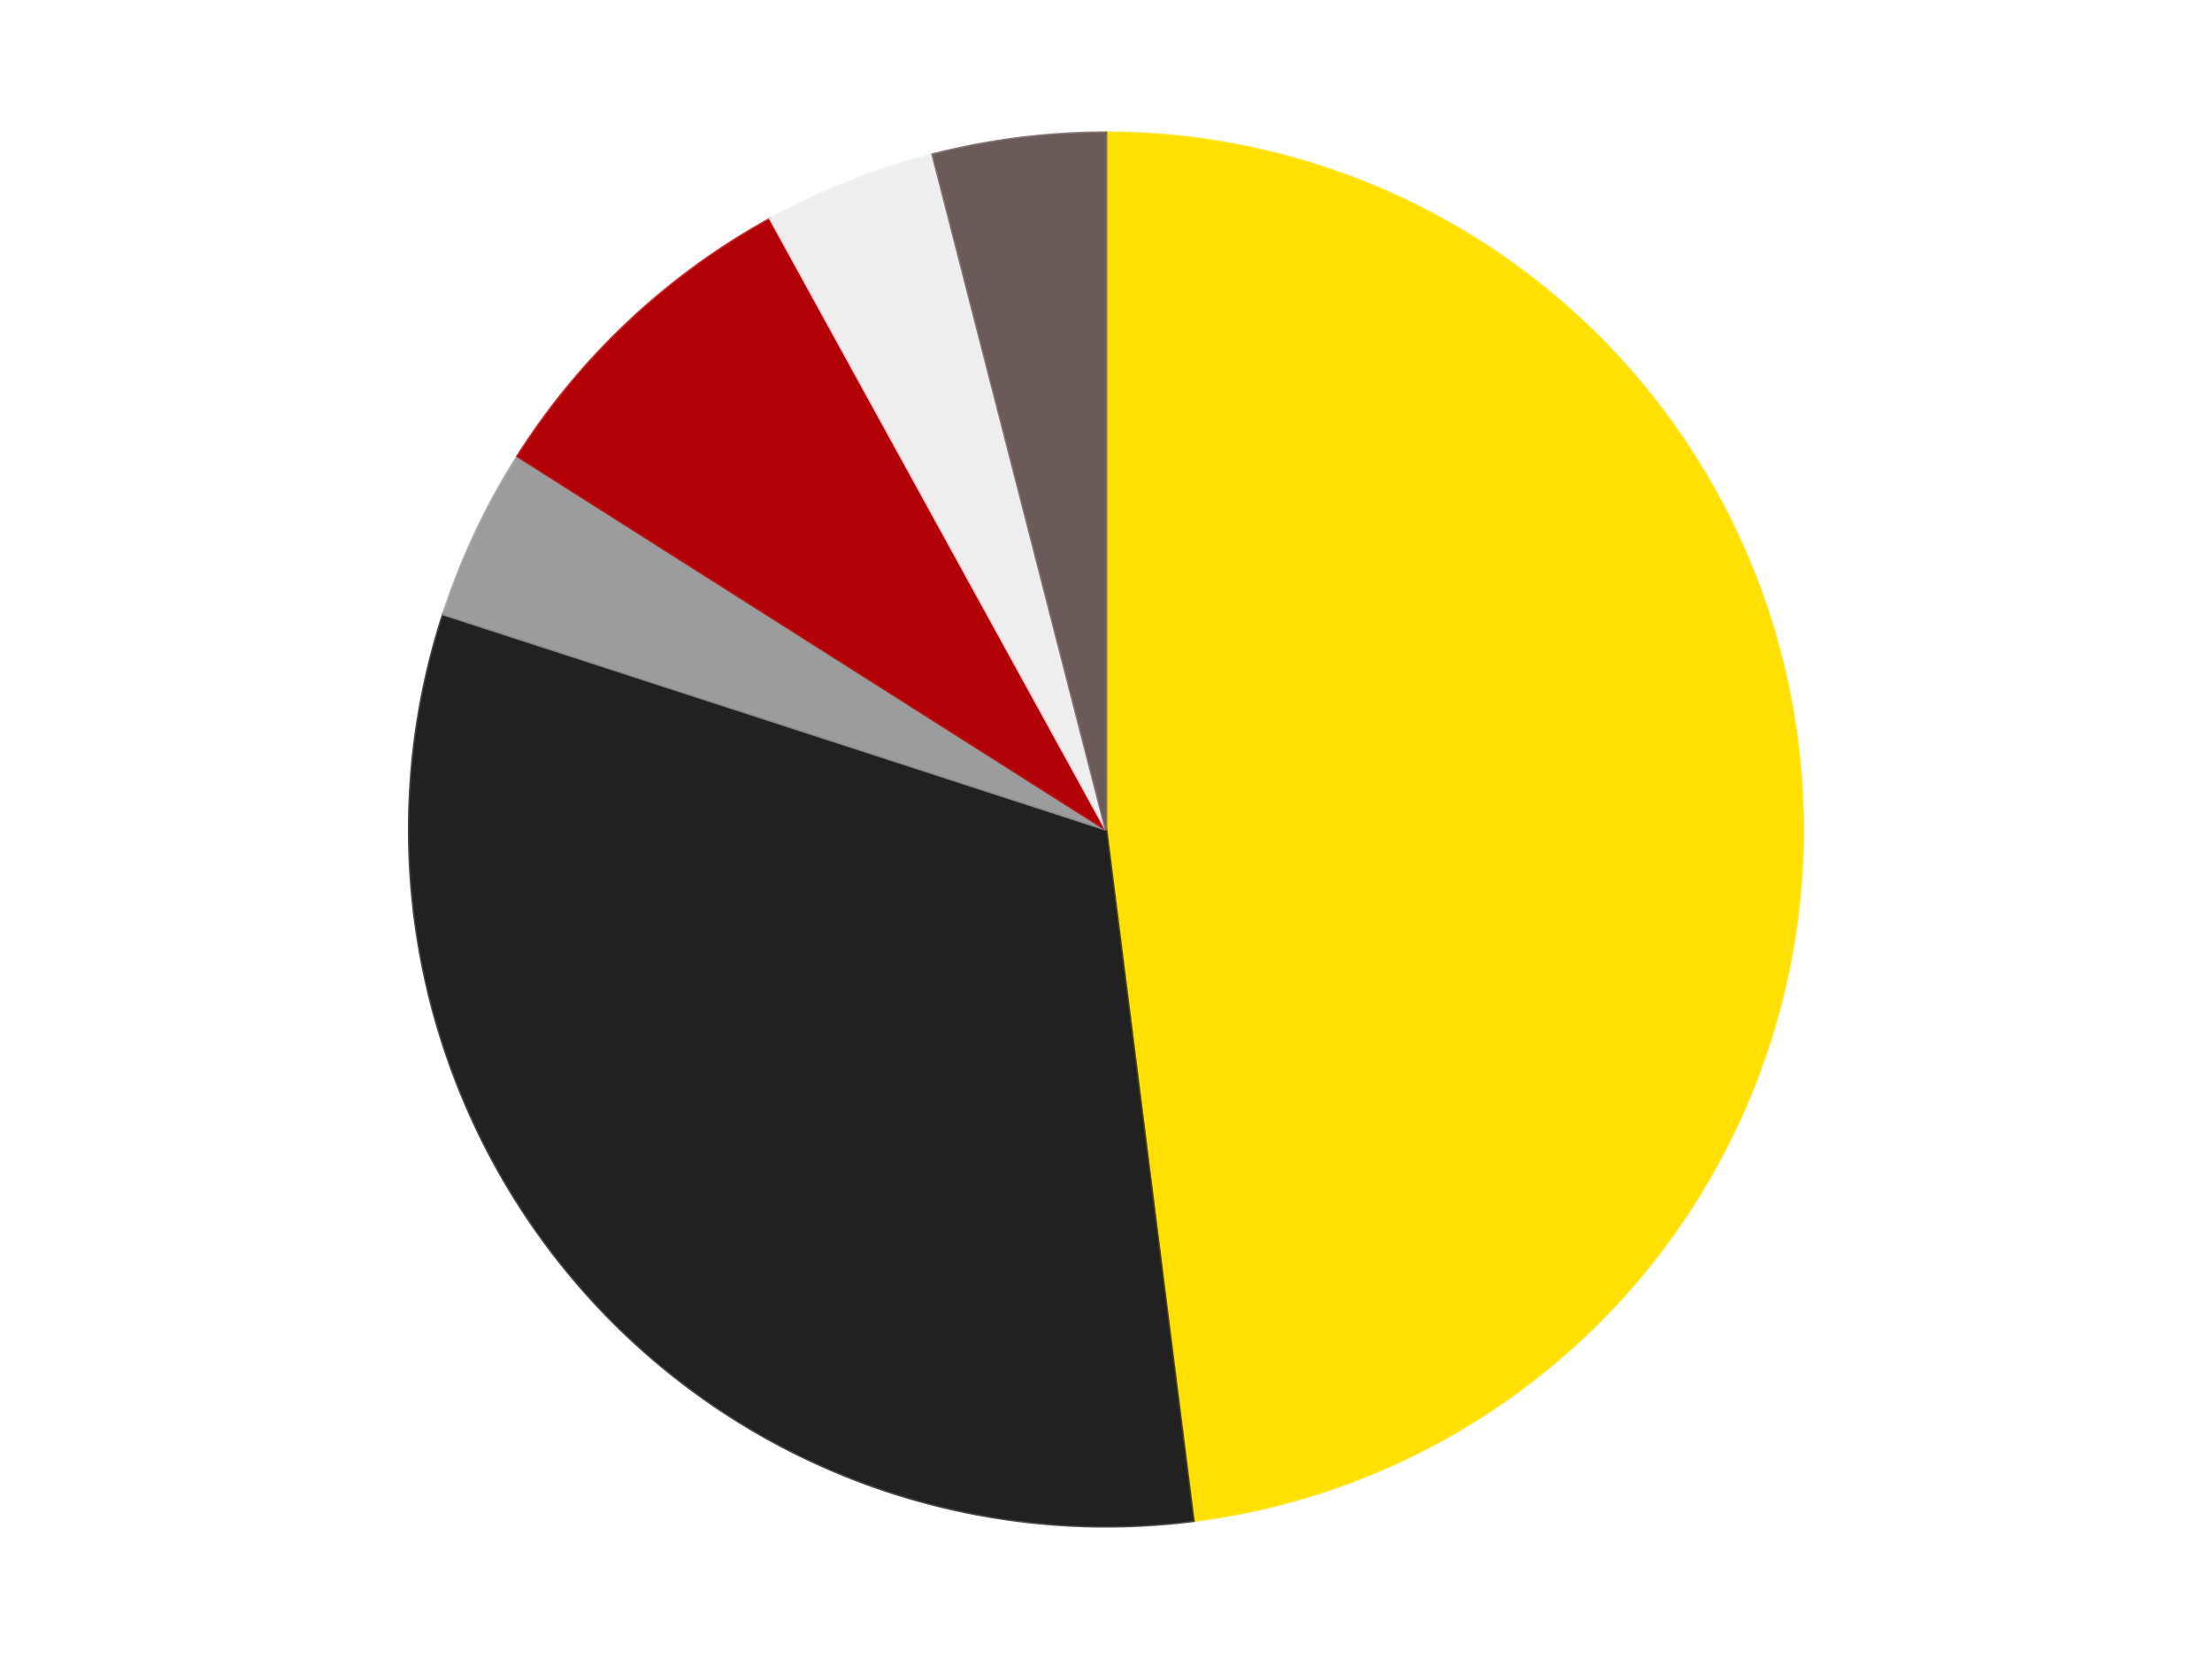
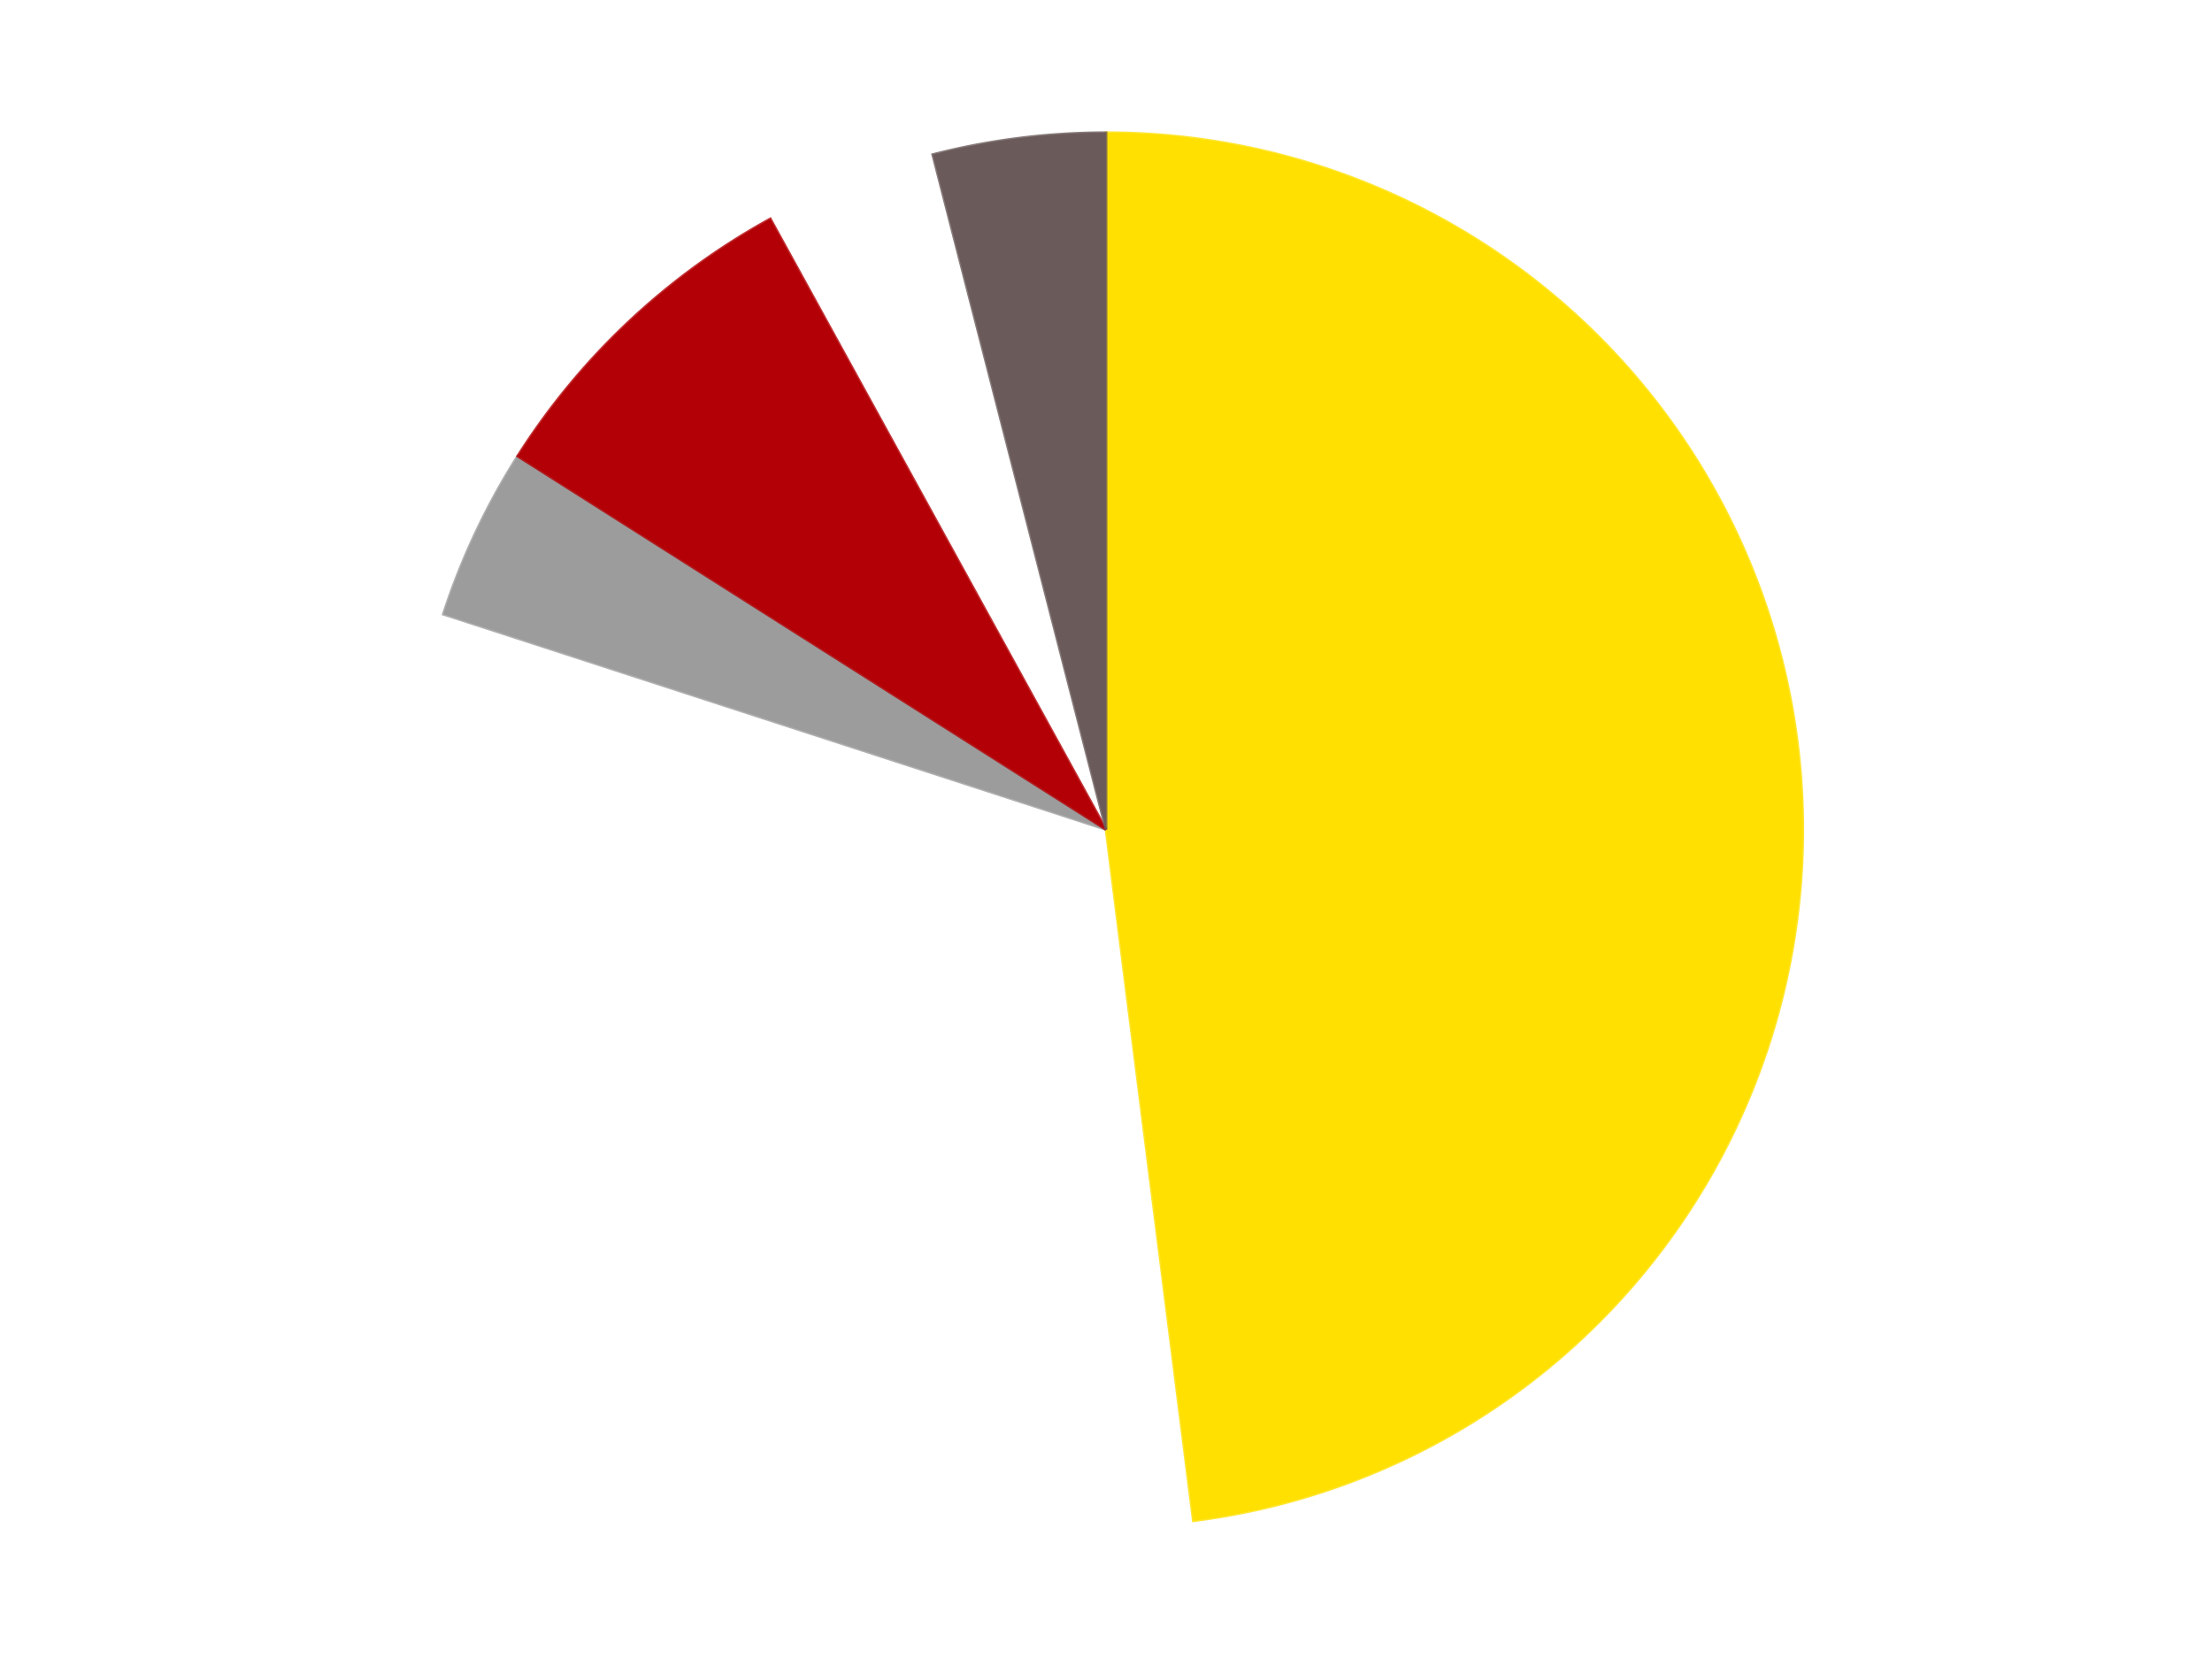
<svg xmlns="http://www.w3.org/2000/svg" xmlns:xlink="http://www.w3.org/1999/xlink" id="chart-da66bdd8-7d28-45ea-ba28-34cd72ad5eaf" class="pygal-chart" viewBox="0 0 800 600">
  <defs>
    <style type="text/css">#chart-da66bdd8-7d28-45ea-ba28-34cd72ad5eaf{-webkit-user-select:none;-webkit-font-smoothing:antialiased;font-family:Consolas,"Liberation Mono",Menlo,Courier,monospace}#chart-da66bdd8-7d28-45ea-ba28-34cd72ad5eaf .title{font-family:Consolas,"Liberation Mono",Menlo,Courier,monospace;font-size:16px}#chart-da66bdd8-7d28-45ea-ba28-34cd72ad5eaf .legends .legend text{font-family:Consolas,"Liberation Mono",Menlo,Courier,monospace;font-size:14px}#chart-da66bdd8-7d28-45ea-ba28-34cd72ad5eaf .axis text{font-family:Consolas,"Liberation Mono",Menlo,Courier,monospace;font-size:10px}#chart-da66bdd8-7d28-45ea-ba28-34cd72ad5eaf .axis text.major{font-family:Consolas,"Liberation Mono",Menlo,Courier,monospace;font-size:10px}#chart-da66bdd8-7d28-45ea-ba28-34cd72ad5eaf .text-overlay text.value{font-family:Consolas,"Liberation Mono",Menlo,Courier,monospace;font-size:16px}#chart-da66bdd8-7d28-45ea-ba28-34cd72ad5eaf .text-overlay text.label{font-family:Consolas,"Liberation Mono",Menlo,Courier,monospace;font-size:10px}#chart-da66bdd8-7d28-45ea-ba28-34cd72ad5eaf .tooltip{font-family:Consolas,"Liberation Mono",Menlo,Courier,monospace;font-size:14px}#chart-da66bdd8-7d28-45ea-ba28-34cd72ad5eaf text.no_data{font-family:Consolas,"Liberation Mono",Menlo,Courier,monospace;font-size:64px}
#chart-da66bdd8-7d28-45ea-ba28-34cd72ad5eaf{background-color:transparent}#chart-da66bdd8-7d28-45ea-ba28-34cd72ad5eaf path,#chart-da66bdd8-7d28-45ea-ba28-34cd72ad5eaf line,#chart-da66bdd8-7d28-45ea-ba28-34cd72ad5eaf rect,#chart-da66bdd8-7d28-45ea-ba28-34cd72ad5eaf circle{-webkit-transition:150ms;-moz-transition:150ms;transition:150ms}#chart-da66bdd8-7d28-45ea-ba28-34cd72ad5eaf .graph &gt; .background{fill:transparent}#chart-da66bdd8-7d28-45ea-ba28-34cd72ad5eaf .plot &gt; .background{fill:transparent}#chart-da66bdd8-7d28-45ea-ba28-34cd72ad5eaf .graph{fill:rgba(0,0,0,.87)}#chart-da66bdd8-7d28-45ea-ba28-34cd72ad5eaf text.no_data{fill:rgba(0,0,0,1)}#chart-da66bdd8-7d28-45ea-ba28-34cd72ad5eaf .title{fill:rgba(0,0,0,1)}#chart-da66bdd8-7d28-45ea-ba28-34cd72ad5eaf .legends .legend text{fill:rgba(0,0,0,.87)}#chart-da66bdd8-7d28-45ea-ba28-34cd72ad5eaf .legends .legend:hover text{fill:rgba(0,0,0,1)}#chart-da66bdd8-7d28-45ea-ba28-34cd72ad5eaf .axis .line{stroke:rgba(0,0,0,1)}#chart-da66bdd8-7d28-45ea-ba28-34cd72ad5eaf .axis .guide.line{stroke:rgba(0,0,0,.54)}#chart-da66bdd8-7d28-45ea-ba28-34cd72ad5eaf .axis .major.line{stroke:rgba(0,0,0,.87)}#chart-da66bdd8-7d28-45ea-ba28-34cd72ad5eaf .axis text.major{fill:rgba(0,0,0,1)}#chart-da66bdd8-7d28-45ea-ba28-34cd72ad5eaf .axis.y .guides:hover .guide.line,#chart-da66bdd8-7d28-45ea-ba28-34cd72ad5eaf .line-graph .axis.x .guides:hover .guide.line,#chart-da66bdd8-7d28-45ea-ba28-34cd72ad5eaf .stackedline-graph .axis.x .guides:hover .guide.line,#chart-da66bdd8-7d28-45ea-ba28-34cd72ad5eaf .xy-graph .axis.x .guides:hover .guide.line{stroke:rgba(0,0,0,1)}#chart-da66bdd8-7d28-45ea-ba28-34cd72ad5eaf .axis .guides:hover text{fill:rgba(0,0,0,1)}#chart-da66bdd8-7d28-45ea-ba28-34cd72ad5eaf .reactive{fill-opacity:1.0;stroke-opacity:.8;stroke-width:1}#chart-da66bdd8-7d28-45ea-ba28-34cd72ad5eaf .ci{stroke:rgba(0,0,0,.87)}#chart-da66bdd8-7d28-45ea-ba28-34cd72ad5eaf .reactive.active,#chart-da66bdd8-7d28-45ea-ba28-34cd72ad5eaf .active .reactive{fill-opacity:0.6;stroke-opacity:.9;stroke-width:4}#chart-da66bdd8-7d28-45ea-ba28-34cd72ad5eaf .ci .reactive.active{stroke-width:1.5}#chart-da66bdd8-7d28-45ea-ba28-34cd72ad5eaf .series text{fill:rgba(0,0,0,1)}#chart-da66bdd8-7d28-45ea-ba28-34cd72ad5eaf .tooltip rect{fill:transparent;stroke:rgba(0,0,0,1);-webkit-transition:opacity 150ms;-moz-transition:opacity 150ms;transition:opacity 150ms}#chart-da66bdd8-7d28-45ea-ba28-34cd72ad5eaf .tooltip .label{fill:rgba(0,0,0,.87)}#chart-da66bdd8-7d28-45ea-ba28-34cd72ad5eaf .tooltip .label{fill:rgba(0,0,0,.87)}#chart-da66bdd8-7d28-45ea-ba28-34cd72ad5eaf .tooltip .legend{font-size:.8em;fill:rgba(0,0,0,.54)}#chart-da66bdd8-7d28-45ea-ba28-34cd72ad5eaf .tooltip .x_label{font-size:.6em;fill:rgba(0,0,0,1)}#chart-da66bdd8-7d28-45ea-ba28-34cd72ad5eaf .tooltip .xlink{font-size:.5em;text-decoration:underline}#chart-da66bdd8-7d28-45ea-ba28-34cd72ad5eaf .tooltip .value{font-size:1.5em}#chart-da66bdd8-7d28-45ea-ba28-34cd72ad5eaf .bound{font-size:.5em}#chart-da66bdd8-7d28-45ea-ba28-34cd72ad5eaf .max-value{font-size:.75em;fill:rgba(0,0,0,.54)}#chart-da66bdd8-7d28-45ea-ba28-34cd72ad5eaf .map-element{fill:transparent;stroke:rgba(0,0,0,.54) !important}#chart-da66bdd8-7d28-45ea-ba28-34cd72ad5eaf .map-element .reactive{fill-opacity:inherit;stroke-opacity:inherit}#chart-da66bdd8-7d28-45ea-ba28-34cd72ad5eaf .color-0,#chart-da66bdd8-7d28-45ea-ba28-34cd72ad5eaf .color-0 a:visited{stroke:#F44336;fill:#F44336}#chart-da66bdd8-7d28-45ea-ba28-34cd72ad5eaf .color-1,#chart-da66bdd8-7d28-45ea-ba28-34cd72ad5eaf .color-1 a:visited{stroke:#3F51B5;fill:#3F51B5}#chart-da66bdd8-7d28-45ea-ba28-34cd72ad5eaf .color-2,#chart-da66bdd8-7d28-45ea-ba28-34cd72ad5eaf .color-2 a:visited{stroke:#009688;fill:#009688}#chart-da66bdd8-7d28-45ea-ba28-34cd72ad5eaf .color-3,#chart-da66bdd8-7d28-45ea-ba28-34cd72ad5eaf .color-3 a:visited{stroke:#FFC107;fill:#FFC107}#chart-da66bdd8-7d28-45ea-ba28-34cd72ad5eaf .color-4,#chart-da66bdd8-7d28-45ea-ba28-34cd72ad5eaf .color-4 a:visited{stroke:#FF5722;fill:#FF5722}#chart-da66bdd8-7d28-45ea-ba28-34cd72ad5eaf .color-5,#chart-da66bdd8-7d28-45ea-ba28-34cd72ad5eaf .color-5 a:visited{stroke:#9C27B0;fill:#9C27B0}#chart-da66bdd8-7d28-45ea-ba28-34cd72ad5eaf .text-overlay .color-0 text{fill:black}#chart-da66bdd8-7d28-45ea-ba28-34cd72ad5eaf .text-overlay .color-1 text{fill:black}#chart-da66bdd8-7d28-45ea-ba28-34cd72ad5eaf .text-overlay .color-2 text{fill:black}#chart-da66bdd8-7d28-45ea-ba28-34cd72ad5eaf .text-overlay .color-3 text{fill:black}#chart-da66bdd8-7d28-45ea-ba28-34cd72ad5eaf .text-overlay .color-4 text{fill:black}#chart-da66bdd8-7d28-45ea-ba28-34cd72ad5eaf .text-overlay .color-5 text{fill:black}
#chart-da66bdd8-7d28-45ea-ba28-34cd72ad5eaf text.no_data{text-anchor:middle}#chart-da66bdd8-7d28-45ea-ba28-34cd72ad5eaf .guide.line{fill:none}#chart-da66bdd8-7d28-45ea-ba28-34cd72ad5eaf .centered{text-anchor:middle}#chart-da66bdd8-7d28-45ea-ba28-34cd72ad5eaf .title{text-anchor:middle}#chart-da66bdd8-7d28-45ea-ba28-34cd72ad5eaf .legends .legend text{fill-opacity:1}#chart-da66bdd8-7d28-45ea-ba28-34cd72ad5eaf .axis.x text{text-anchor:middle}#chart-da66bdd8-7d28-45ea-ba28-34cd72ad5eaf .axis.x:not(.web) text[transform]{text-anchor:start}#chart-da66bdd8-7d28-45ea-ba28-34cd72ad5eaf .axis.x:not(.web) text[transform].backwards{text-anchor:end}#chart-da66bdd8-7d28-45ea-ba28-34cd72ad5eaf .axis.y text{text-anchor:end}#chart-da66bdd8-7d28-45ea-ba28-34cd72ad5eaf .axis.y text[transform].backwards{text-anchor:start}#chart-da66bdd8-7d28-45ea-ba28-34cd72ad5eaf .axis.y2 text{text-anchor:start}#chart-da66bdd8-7d28-45ea-ba28-34cd72ad5eaf .axis.y2 text[transform].backwards{text-anchor:end}#chart-da66bdd8-7d28-45ea-ba28-34cd72ad5eaf .axis .guide.line{stroke-dasharray:4,4;stroke:black}#chart-da66bdd8-7d28-45ea-ba28-34cd72ad5eaf .axis .major.guide.line{stroke-dasharray:6,6;stroke:black}#chart-da66bdd8-7d28-45ea-ba28-34cd72ad5eaf .horizontal .axis.y .guide.line,#chart-da66bdd8-7d28-45ea-ba28-34cd72ad5eaf .horizontal .axis.y2 .guide.line,#chart-da66bdd8-7d28-45ea-ba28-34cd72ad5eaf .vertical .axis.x .guide.line{opacity:0}#chart-da66bdd8-7d28-45ea-ba28-34cd72ad5eaf .horizontal .axis.always_show .guide.line,#chart-da66bdd8-7d28-45ea-ba28-34cd72ad5eaf .vertical .axis.always_show .guide.line{opacity:1 !important}#chart-da66bdd8-7d28-45ea-ba28-34cd72ad5eaf .axis.y .guides:hover .guide.line,#chart-da66bdd8-7d28-45ea-ba28-34cd72ad5eaf .axis.y2 .guides:hover .guide.line,#chart-da66bdd8-7d28-45ea-ba28-34cd72ad5eaf .axis.x .guides:hover .guide.line{opacity:1}#chart-da66bdd8-7d28-45ea-ba28-34cd72ad5eaf .axis .guides:hover text{opacity:1}#chart-da66bdd8-7d28-45ea-ba28-34cd72ad5eaf .nofill{fill:none}#chart-da66bdd8-7d28-45ea-ba28-34cd72ad5eaf .subtle-fill{fill-opacity:.2}#chart-da66bdd8-7d28-45ea-ba28-34cd72ad5eaf .dot{stroke-width:1px;fill-opacity:1;stroke-opacity:1}#chart-da66bdd8-7d28-45ea-ba28-34cd72ad5eaf .dot.active{stroke-width:5px}#chart-da66bdd8-7d28-45ea-ba28-34cd72ad5eaf .dot.negative{fill:transparent}#chart-da66bdd8-7d28-45ea-ba28-34cd72ad5eaf text,#chart-da66bdd8-7d28-45ea-ba28-34cd72ad5eaf tspan{stroke:none !important}#chart-da66bdd8-7d28-45ea-ba28-34cd72ad5eaf .series text.active{opacity:1}#chart-da66bdd8-7d28-45ea-ba28-34cd72ad5eaf .tooltip rect{fill-opacity:.95;stroke-width:.5}#chart-da66bdd8-7d28-45ea-ba28-34cd72ad5eaf .tooltip text{fill-opacity:1}#chart-da66bdd8-7d28-45ea-ba28-34cd72ad5eaf .showable{visibility:hidden}#chart-da66bdd8-7d28-45ea-ba28-34cd72ad5eaf .showable.shown{visibility:visible}#chart-da66bdd8-7d28-45ea-ba28-34cd72ad5eaf .gauge-background{fill:rgba(229,229,229,1);stroke:none}#chart-da66bdd8-7d28-45ea-ba28-34cd72ad5eaf .bg-lines{stroke:transparent;stroke-width:2px}</style>
    <script type="text/javascript">window.pygal = window.pygal || {};window.pygal.config = window.pygal.config || {};window.pygal.config['da66bdd8-7d28-45ea-ba28-34cd72ad5eaf'] = {"allow_interruptions": false, "box_mode": "extremes", "classes": ["pygal-chart"], "css": ["file://style.css", "file://graph.css"], "defs": [], "disable_xml_declaration": false, "dots_size": 2.5, "dynamic_print_values": false, "explicit_size": false, "fill": false, "force_uri_protocol": "https", "formatter": null, "half_pie": false, "height": 600, "include_x_axis": false, "inner_radius": 0, "interpolate": null, "interpolation_parameters": {}, "interpolation_precision": 250, "inverse_y_axis": false, "js": ["//kozea.github.io/pygal.js/2.0.x/pygal-tooltips.min.js"], "legend_at_bottom": false, "legend_at_bottom_columns": null, "legend_box_size": 12, "logarithmic": false, "margin": 20, "margin_bottom": null, "margin_left": null, "margin_right": null, "margin_top": null, "max_scale": 16, "min_scale": 4, "missing_value_fill_truncation": "x", "no_data_text": "No data", "no_prefix": false, "order_min": null, "pretty_print": false, "print_labels": false, "print_values": false, "print_values_position": "center", "print_zeroes": true, "range": null, "rounded_bars": null, "secondary_range": null, "show_dots": true, "show_legend": false, "show_minor_x_labels": true, "show_minor_y_labels": true, "show_only_major_dots": false, "show_x_guides": false, "show_x_labels": true, "show_y_guides": true, "show_y_labels": true, "spacing": 10, "stack_from_top": false, "strict": false, "stroke": true, "stroke_style": null, "style": {"background": "transparent", "ci_colors": [], "colors": ["#F44336", "#3F51B5", "#009688", "#FFC107", "#FF5722", "#9C27B0", "#03A9F4", "#8BC34A", "#FF9800", "#E91E63", "#2196F3", "#4CAF50", "#FFEB3B", "#673AB7", "#00BCD4", "#CDDC39", "#9E9E9E", "#607D8B"], "dot_opacity": "1", "font_family": "Consolas, \"Liberation Mono\", Menlo, Courier, monospace", "foreground": "rgba(0, 0, 0, .87)", "foreground_strong": "rgba(0, 0, 0, 1)", "foreground_subtle": "rgba(0, 0, 0, .54)", "guide_stroke_color": "black", "guide_stroke_dasharray": "4,4", "label_font_family": "Consolas, \"Liberation Mono\", Menlo, Courier, monospace", "label_font_size": 10, "legend_font_family": "Consolas, \"Liberation Mono\", Menlo, Courier, monospace", "legend_font_size": 14, "major_guide_stroke_color": "black", "major_guide_stroke_dasharray": "6,6", "major_label_font_family": "Consolas, \"Liberation Mono\", Menlo, Courier, monospace", "major_label_font_size": 10, "no_data_font_family": "Consolas, \"Liberation Mono\", Menlo, Courier, monospace", "no_data_font_size": 64, "opacity": "1.0", "opacity_hover": "0.6", "plot_background": "transparent", "stroke_opacity": ".8", "stroke_opacity_hover": ".9", "stroke_width": "1", "stroke_width_hover": "4", "title_font_family": "Consolas, \"Liberation Mono\", Menlo, Courier, monospace", "title_font_size": 16, "tooltip_font_family": "Consolas, \"Liberation Mono\", Menlo, Courier, monospace", "tooltip_font_size": 14, "transition": "150ms", "value_background": "rgba(229, 229, 229, 1)", "value_colors": [], "value_font_family": "Consolas, \"Liberation Mono\", Menlo, Courier, monospace", "value_font_size": 16, "value_label_font_family": "Consolas, \"Liberation Mono\", Menlo, Courier, monospace", "value_label_font_size": 10}, "title": null, "tooltip_border_radius": 0, "tooltip_fancy_mode": true, "truncate_label": null, "truncate_legend": null, "width": 800, "x_label_rotation": 0, "x_labels": null, "x_labels_major": null, "x_labels_major_count": null, "x_labels_major_every": null, "x_title": null, "xrange": null, "y_label_rotation": 0, "y_labels": null, "y_labels_major": null, "y_labels_major_count": null, "y_labels_major_every": null, "y_title": null, "zero": 0, "legends": ["Yellow", "Black", "Light Gray", "Red", "Trans-Clear", "Dark Gray"]}</script>
    <script type="text/javascript" xlink:href="https://kozea.github.io/pygal.js/2.0.x/pygal-tooltips.min.js" />
  </defs>
  <title>Pygal</title>
  <g class="graph pie-graph vertical">
    <rect x="0" y="0" width="800" height="600" class="background" />
    <g transform="translate(20, 20)" class="plot">
      <rect x="0" y="0" width="760" height="560" class="background" />
      <g class="series serie-0 color-0">
        <g class="slices">
          <g class="slice" style="fill: #FFE001; stroke: #FFE001">
            <path d="M380 28 A252 252 0 0 1 411.584 530.013 L380 280 A0 0 0 0 0 380 280 z" class="slice reactive tooltip-trigger" />
            <desc class="value">12</desc>
            <desc class="x centered">505.75136778196224</desc>
            <desc class="y centered">272.0883945393065</desc>
          </g>
        </g>
      </g>
      <g class="series serie-1 color-1">
        <g class="slices">
          <g class="slice" style="fill: #212121; stroke: #212121">
-             <path d="M411.584 530.013 A252 252 0 0 1 140.334 202.128 L380 280 A0 0 0 0 0 380 280 z" class="slice reactive tooltip-trigger" />
            <desc class="value">8</desc>
            <desc class="x centered">282.91533141025053</desc>
            <desc class="y centered">360.3154227083349</desc>
          </g>
        </g>
      </g>
      <g class="series serie-2 color-2">
        <g class="slices">
          <g class="slice" style="fill: #9C9C9C; stroke: #9C9C9C">
            <path d="M140.334 202.128 A252 252 0 0 1 167.229 144.972 L380 280 A0 0 0 0 0 380 280 z" class="slice reactive tooltip-trigger" />
            <desc class="value">1</desc>
            <desc class="x centered">265.9917913892815</desc>
            <desc class="y centered">226.35180926280086</desc>
          </g>
        </g>
      </g>
      <g class="series serie-3 color-3">
        <g class="slices">
          <g class="slice" style="fill: #B30006; stroke: #B30006">
            <path d="M167.229 144.972 A252 252 0 0 1 258.598 59.171 L380 280 A0 0 0 0 0 380 280 z" class="slice reactive tooltip-trigger" />
            <desc class="value">2</desc>
            <desc class="x centered">293.7470646529853</desc>
            <desc class="y centered">188.1499529449021</desc>
          </g>
        </g>
      </g>
      <g class="series serie-4 color-4">
        <g class="slices">
          <g class="slice" style="fill: #EEEEEE; stroke: #EEEEEE">
-             <path d="M258.598 59.171 A252 252 0 0 1 317.33 35.917 L380 280 A0 0 0 0 0 380 280 z" class="slice reactive tooltip-trigger" />
            <desc class="value">1</desc>
            <desc class="x centered">333.6163063617306</desc>
            <desc class="y centered">162.84816277808034</desc>
          </g>
        </g>
      </g>
      <g class="series serie-5 color-5">
        <g class="slices">
          <g class="slice" style="fill: #6B5A5A; stroke: #6B5A5A">
            <path d="M317.33 35.917 A252 252 0 0 1 380 28 L380 280 A0 0 0 0 0 380 280 z" class="slice reactive tooltip-trigger" />
            <desc class="value">1</desc>
            <desc class="x centered">364.2080125708977</desc>
            <desc class="y centered">154.99354763437577</desc>
          </g>
        </g>
      </g>
    </g>
    <g class="titles" />
    <g transform="translate(20, 20)" class="plot overlay">
      <g class="series serie-0 color-0" />
      <g class="series serie-1 color-1" />
      <g class="series serie-2 color-2" />
      <g class="series serie-3 color-3" />
      <g class="series serie-4 color-4" />
      <g class="series serie-5 color-5" />
    </g>
    <g transform="translate(20, 20)" class="plot text-overlay">
      <g class="series serie-0 color-0" />
      <g class="series serie-1 color-1" />
      <g class="series serie-2 color-2" />
      <g class="series serie-3 color-3" />
      <g class="series serie-4 color-4" />
      <g class="series serie-5 color-5" />
    </g>
    <g transform="translate(20, 20)" class="plot tooltip-overlay">
      <g transform="translate(0 0)" style="opacity: 0" class="tooltip">
        <rect rx="0" ry="0" width="0" height="0" class="tooltip-box" />
        <g class="text" />
      </g>
    </g>
  </g>
</svg>